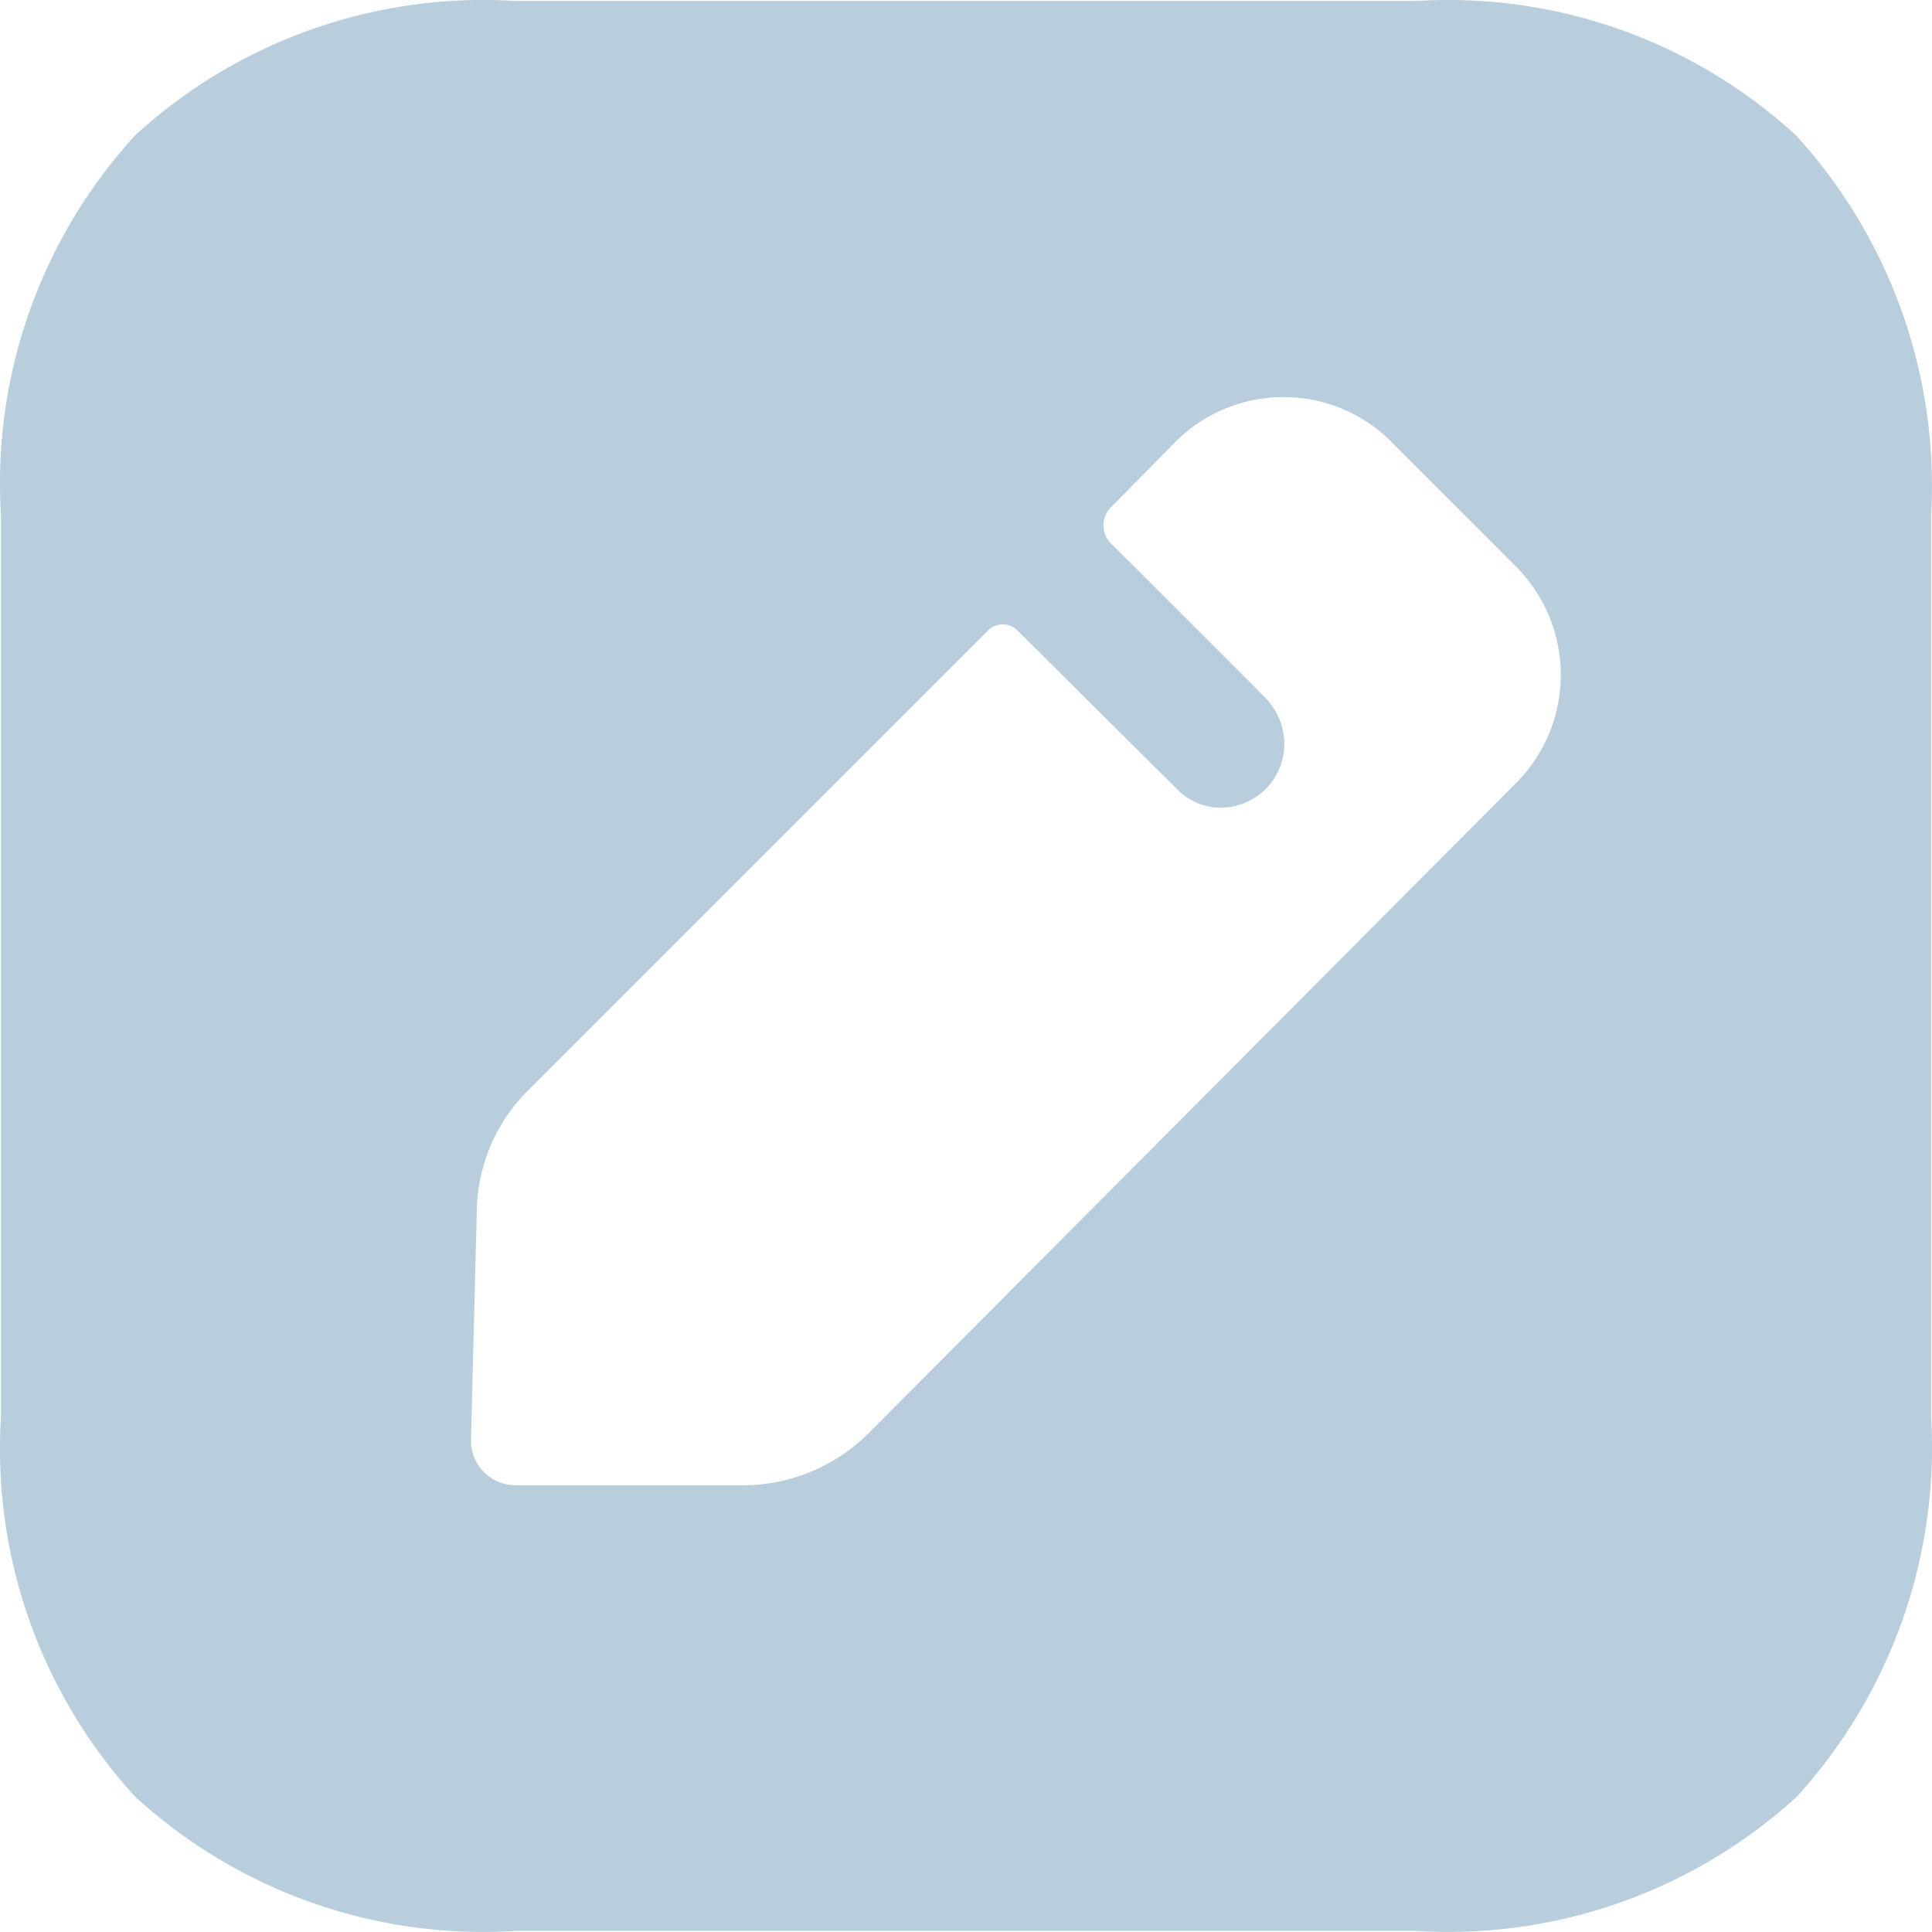
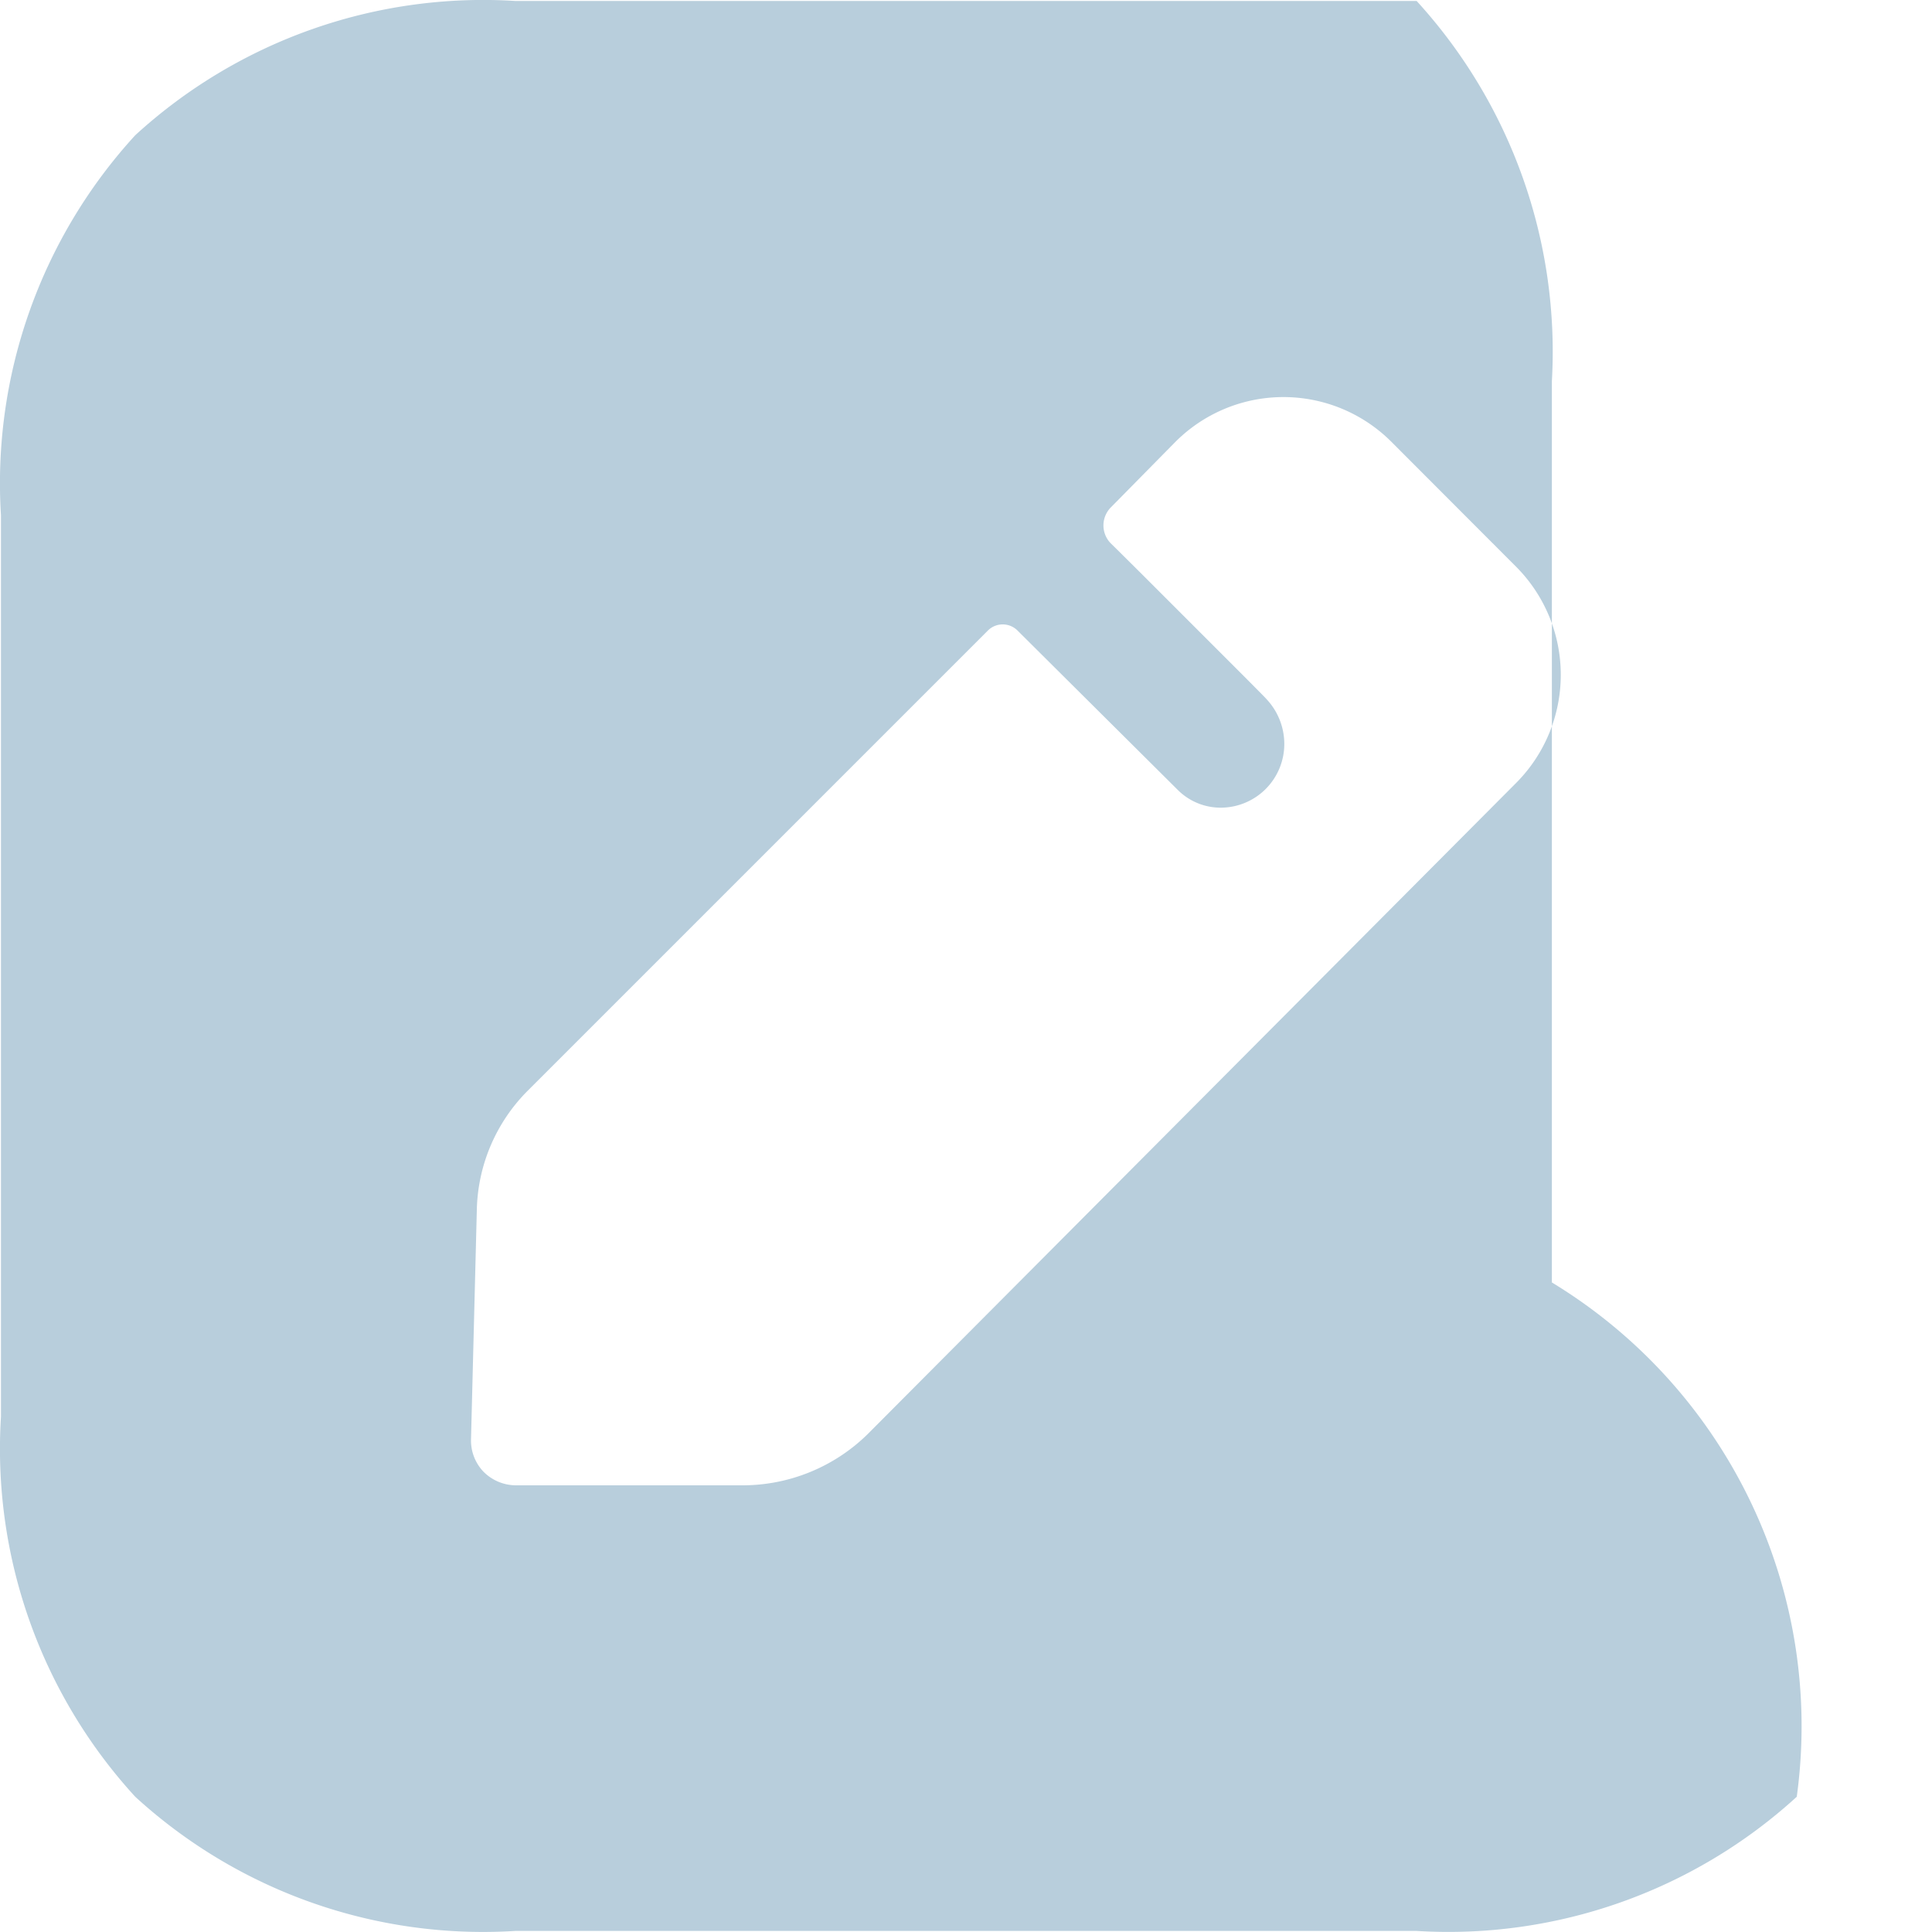
<svg xmlns="http://www.w3.org/2000/svg" width="20" height="20" viewBox="0 0 20 20">
  <g id="Iconly_Bold_Edit-Square" data-name="Iconly/Bold/Edit-Square" transform="translate(-2 -2)">
    <g id="Edit-Square" transform="translate(2 2)">
-       <path id="パス_886" data-name="パス 886" d="M14.665.01A5.323,5.323,0,0,1,18.591,1.4a5.381,5.381,0,0,1,1.4,3.936h0v9.33A5.373,5.373,0,0,1,18.6,18.6a5.347,5.347,0,0,1-3.936,1.389H5.335A5.332,5.332,0,0,1,1.4,18.6,5.332,5.332,0,0,1,.01,14.665h0V5.335A5.332,5.332,0,0,1,1.4,1.4,5.332,5.332,0,0,1,5.335.01h9.33Zm-.26,4.565a1.58,1.58,0,0,0-2.238,0h0l-.669.679a.265.265,0,0,0,0,.37l.055.054.246.244.5.5.6.6c.126.127.21.211.216.22a.677.677,0,0,1,.18.46.659.659,0,0,1-.659.659.627.627,0,0,1-.44-.18h0L10.53,6.524a.217.217,0,0,0-.3,0h0L5.465,11.289a1.8,1.8,0,0,0-.529,1.239h0l-.06,2.368a.467.467,0,0,0,.13.34.476.476,0,0,0,.34.14H7.692a1.848,1.848,0,0,0,1.289-.529h0L15.7,8.1a1.586,1.586,0,0,0,0-2.228h0Z" fill="#b8cedc" />
+       <path id="パス_886" data-name="パス 886" d="M14.665.01a5.381,5.381,0,0,1,1.4,3.936h0v9.33A5.373,5.373,0,0,1,18.6,18.6a5.347,5.347,0,0,1-3.936,1.389H5.335A5.332,5.332,0,0,1,1.4,18.6,5.332,5.332,0,0,1,.01,14.665h0V5.335A5.332,5.332,0,0,1,1.4,1.4,5.332,5.332,0,0,1,5.335.01h9.33Zm-.26,4.565a1.58,1.58,0,0,0-2.238,0h0l-.669.679a.265.265,0,0,0,0,.37l.055.054.246.244.5.5.6.6c.126.127.21.211.216.22a.677.677,0,0,1,.18.46.659.659,0,0,1-.659.659.627.627,0,0,1-.44-.18h0L10.53,6.524a.217.217,0,0,0-.3,0h0L5.465,11.289a1.8,1.8,0,0,0-.529,1.239h0l-.06,2.368a.467.467,0,0,0,.13.34.476.476,0,0,0,.34.14H7.692a1.848,1.848,0,0,0,1.289-.529h0L15.7,8.1a1.586,1.586,0,0,0,0-2.228h0Z" fill="#b8cedc" />
    </g>
  </g>
</svg>